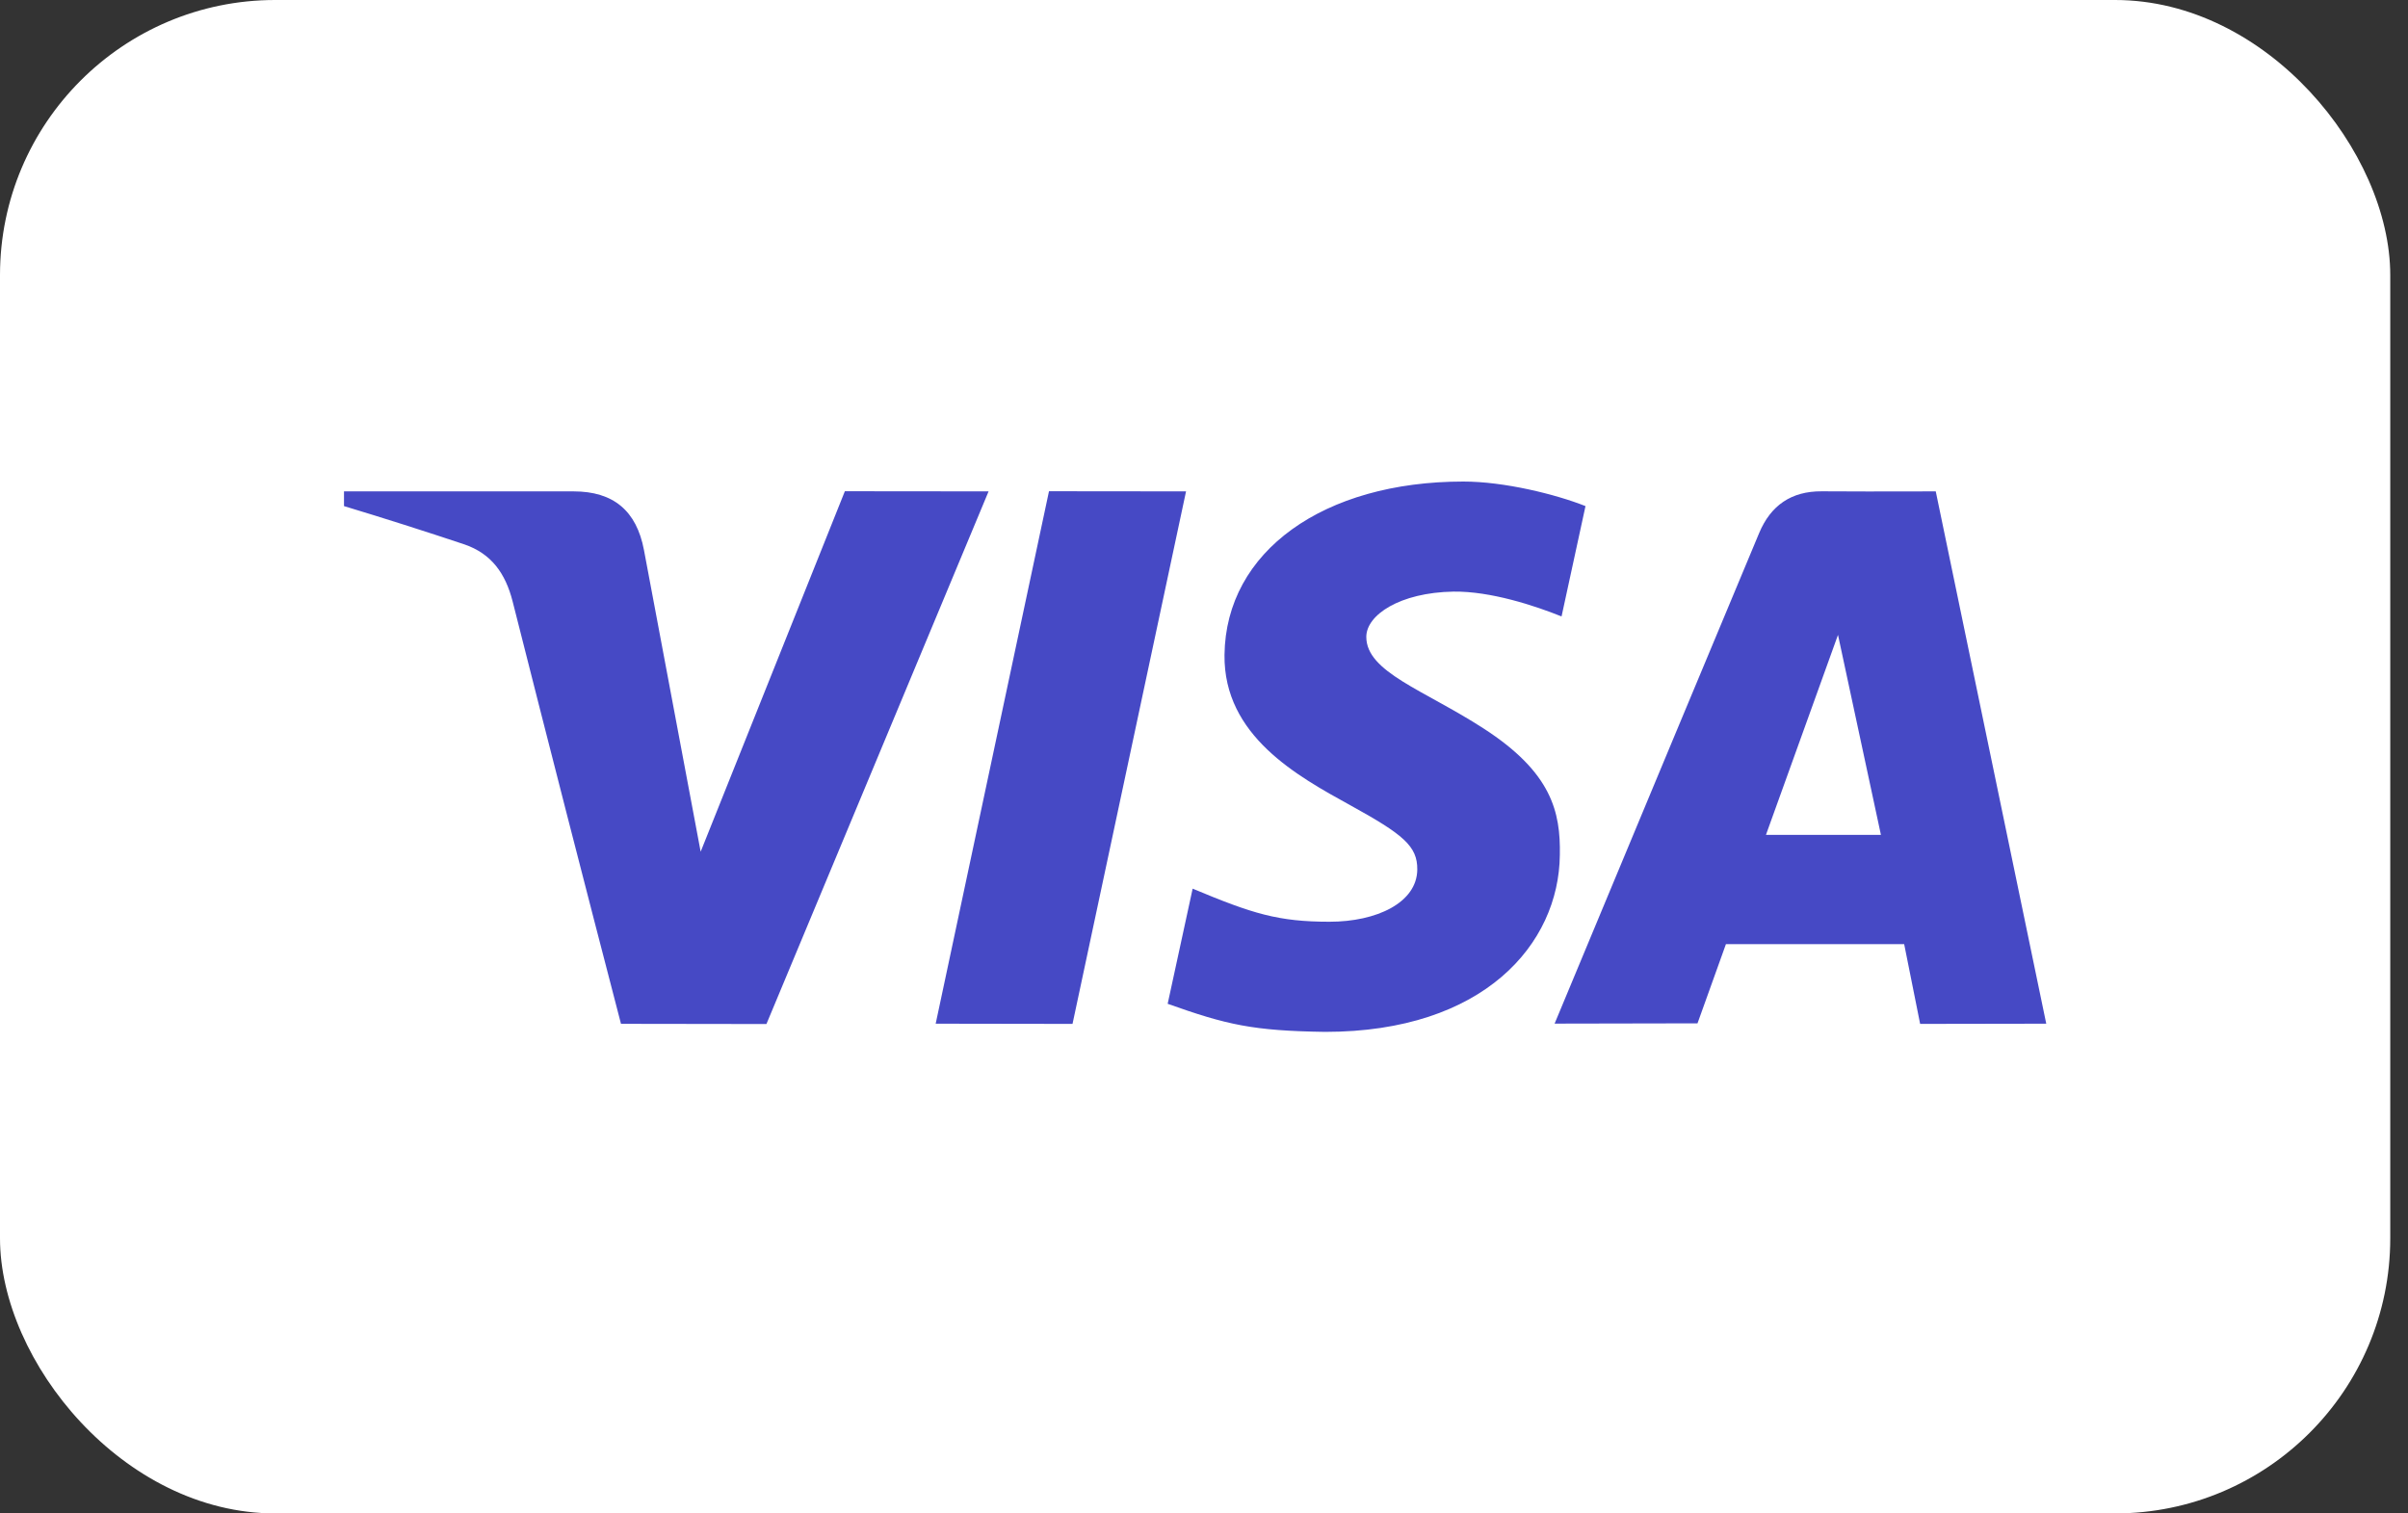
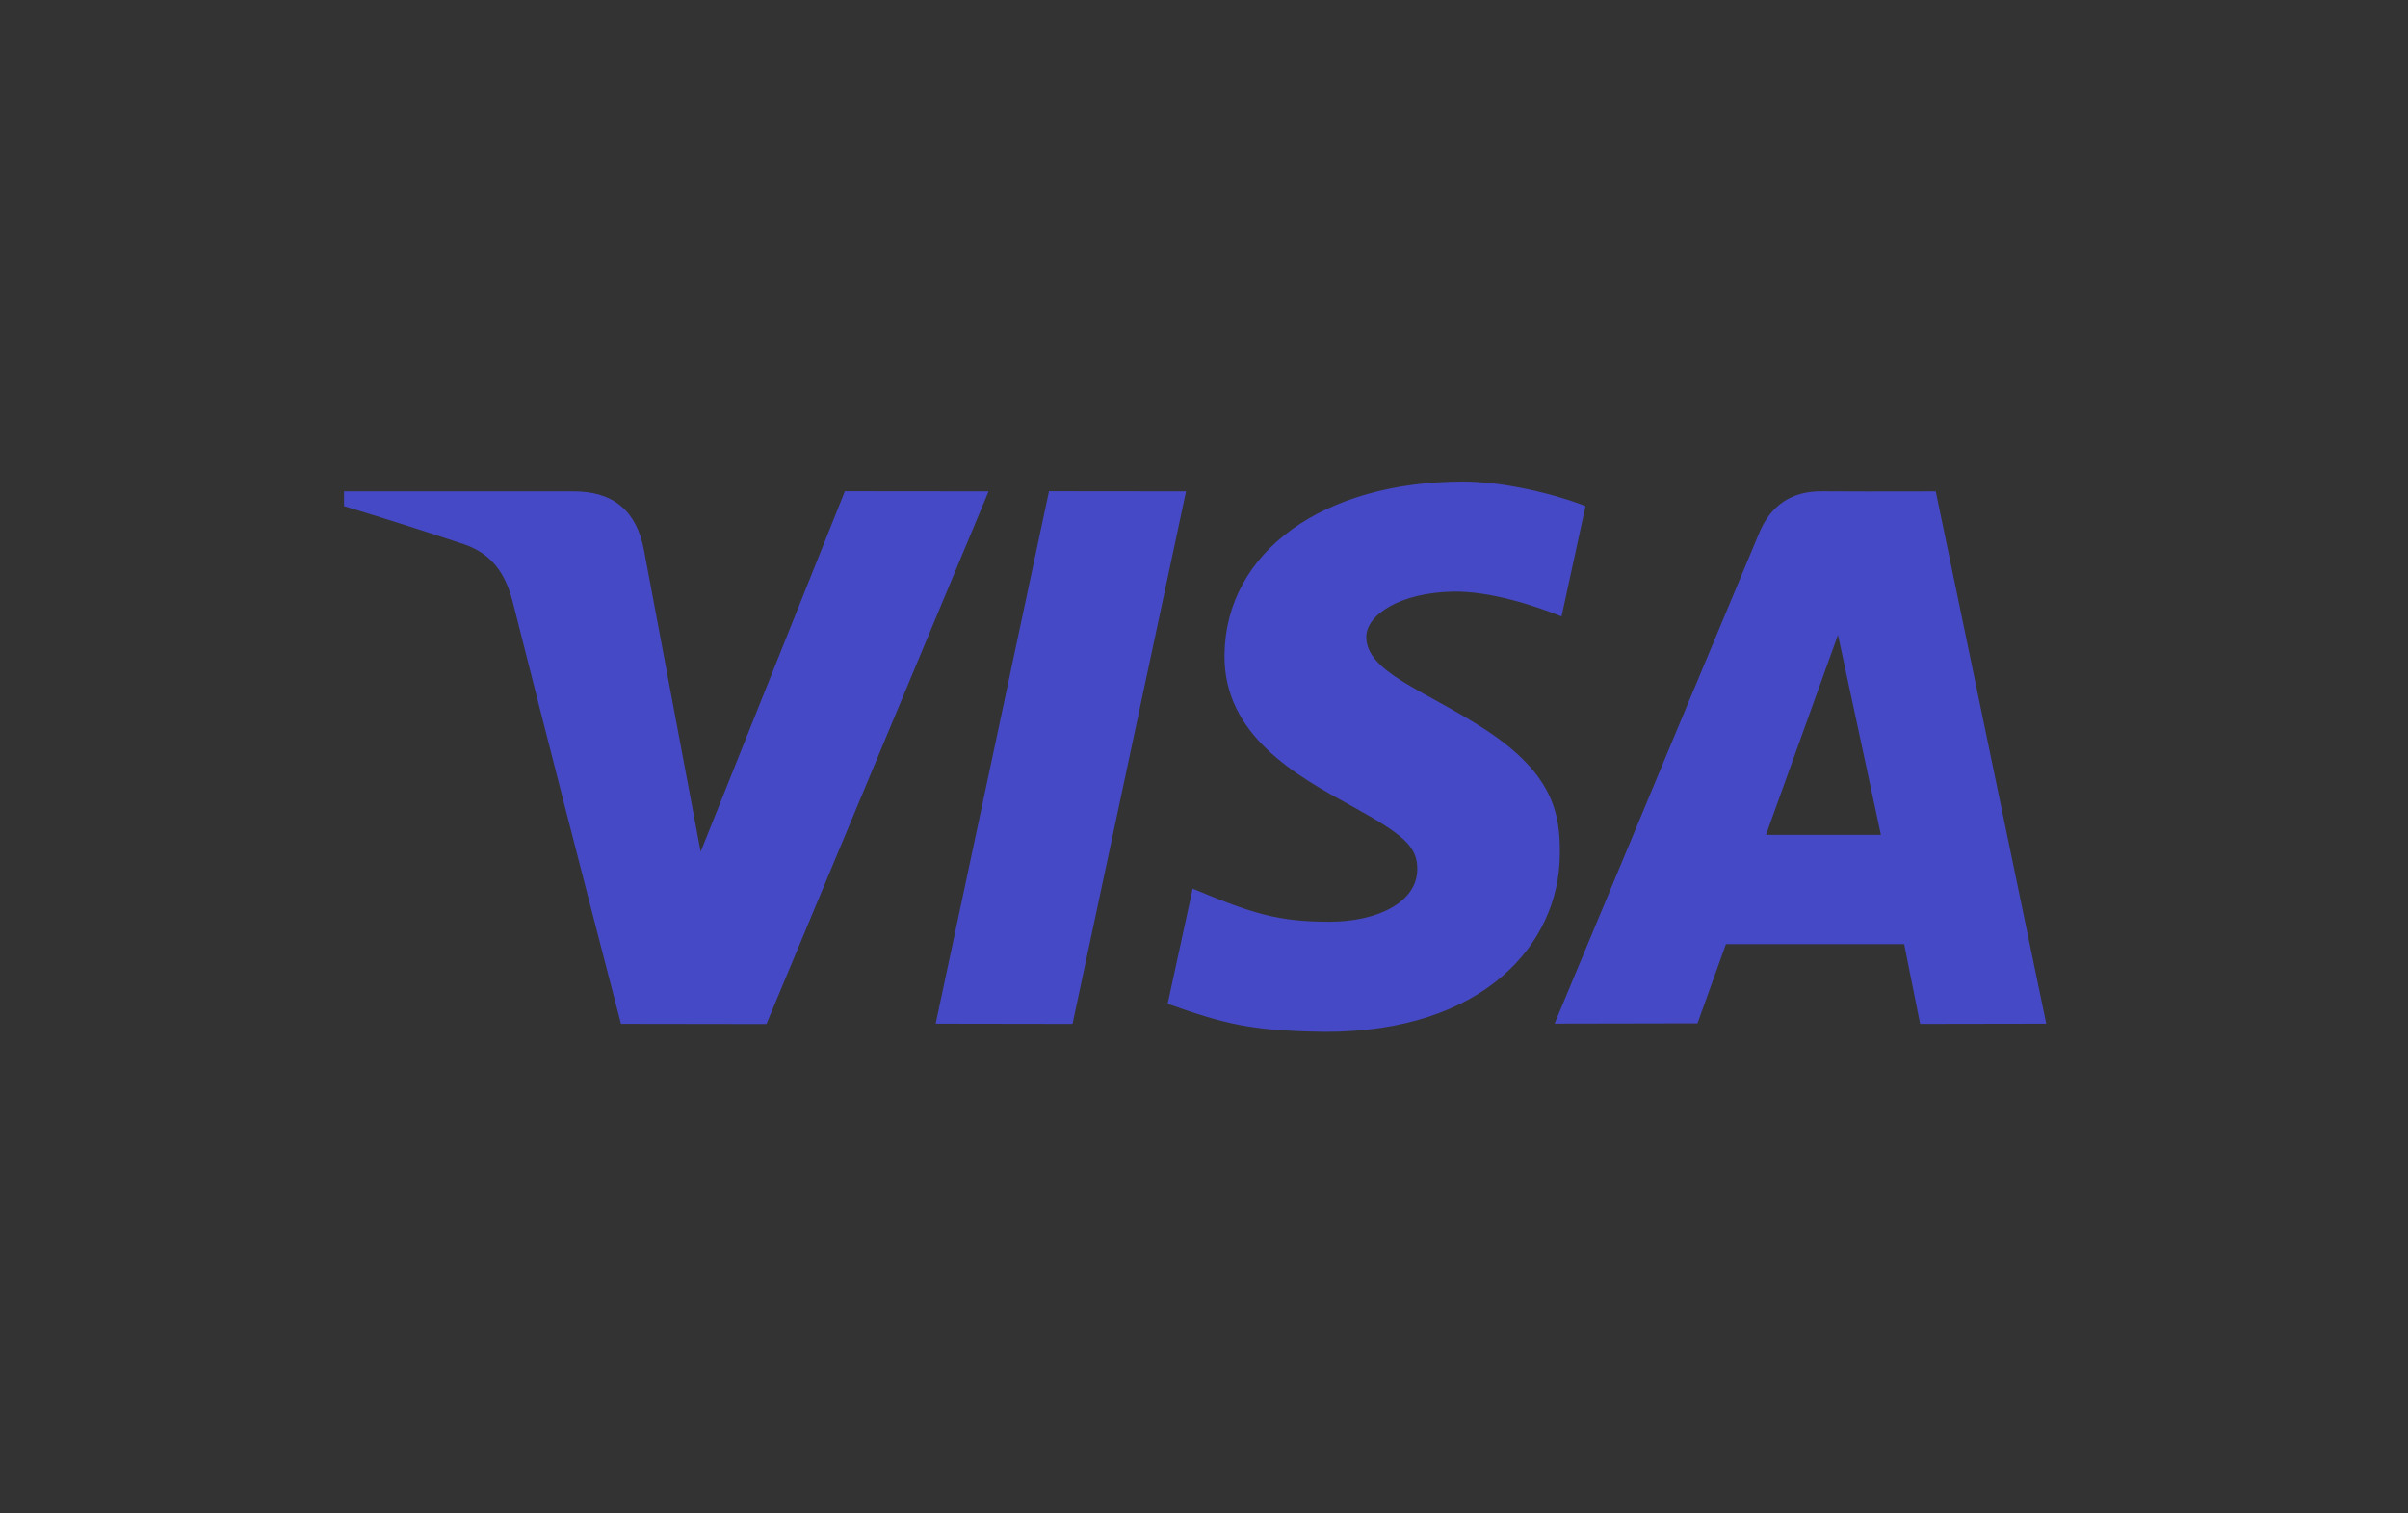
<svg xmlns="http://www.w3.org/2000/svg" width="35" height="22" viewBox="0 0 35 22" fill="none">
  <rect x="0" y="0" width="35" height="22" fill="#333333" stroke="none" />
-   <rect width="34.742" height="22" rx="4" fill="white" />
  <path d="M27.909 14.884L27.677 13.725H25.086L24.673 14.876L22.596 14.88C23.931 11.671 24.923 9.295 25.569 7.749C25.738 7.345 26.038 7.139 26.48 7.142C26.819 7.145 27.37 7.145 28.136 7.143L29.742 14.881L27.909 14.884ZM25.668 12.136H27.339L26.715 9.229L25.668 12.136ZM12.28 7.141L14.369 7.143L11.14 14.886L9.026 14.883C8.494 12.838 7.969 10.792 7.451 8.743C7.347 8.335 7.143 8.049 6.751 7.914C6.17 7.72 5.586 7.534 5 7.357L5 7.143H8.337C8.914 7.143 9.252 7.423 9.36 7.996C9.469 8.57 9.743 10.033 10.184 12.381L12.28 7.141ZM17.239 7.143L15.589 14.884L13.6 14.881L15.247 7.141L17.239 7.143ZM21.27 7C21.865 7 22.614 7.186 23.045 7.357L22.697 8.961C22.307 8.804 21.666 8.593 21.127 8.6C20.343 8.613 19.859 8.942 19.859 9.258C19.859 9.771 20.7 10.03 21.566 10.591C22.554 11.23 22.684 11.804 22.672 12.429C22.659 13.723 21.566 15 19.261 15C18.209 14.985 17.83 14.897 16.972 14.592L17.335 12.918C18.208 13.283 18.578 13.399 19.325 13.399C20.008 13.399 20.595 13.123 20.6 12.641C20.604 12.299 20.394 12.129 19.627 11.706C18.86 11.283 17.784 10.697 17.798 9.519C17.816 8.011 19.243 7 21.27 7Z" fill="#4649C5" />
</svg>